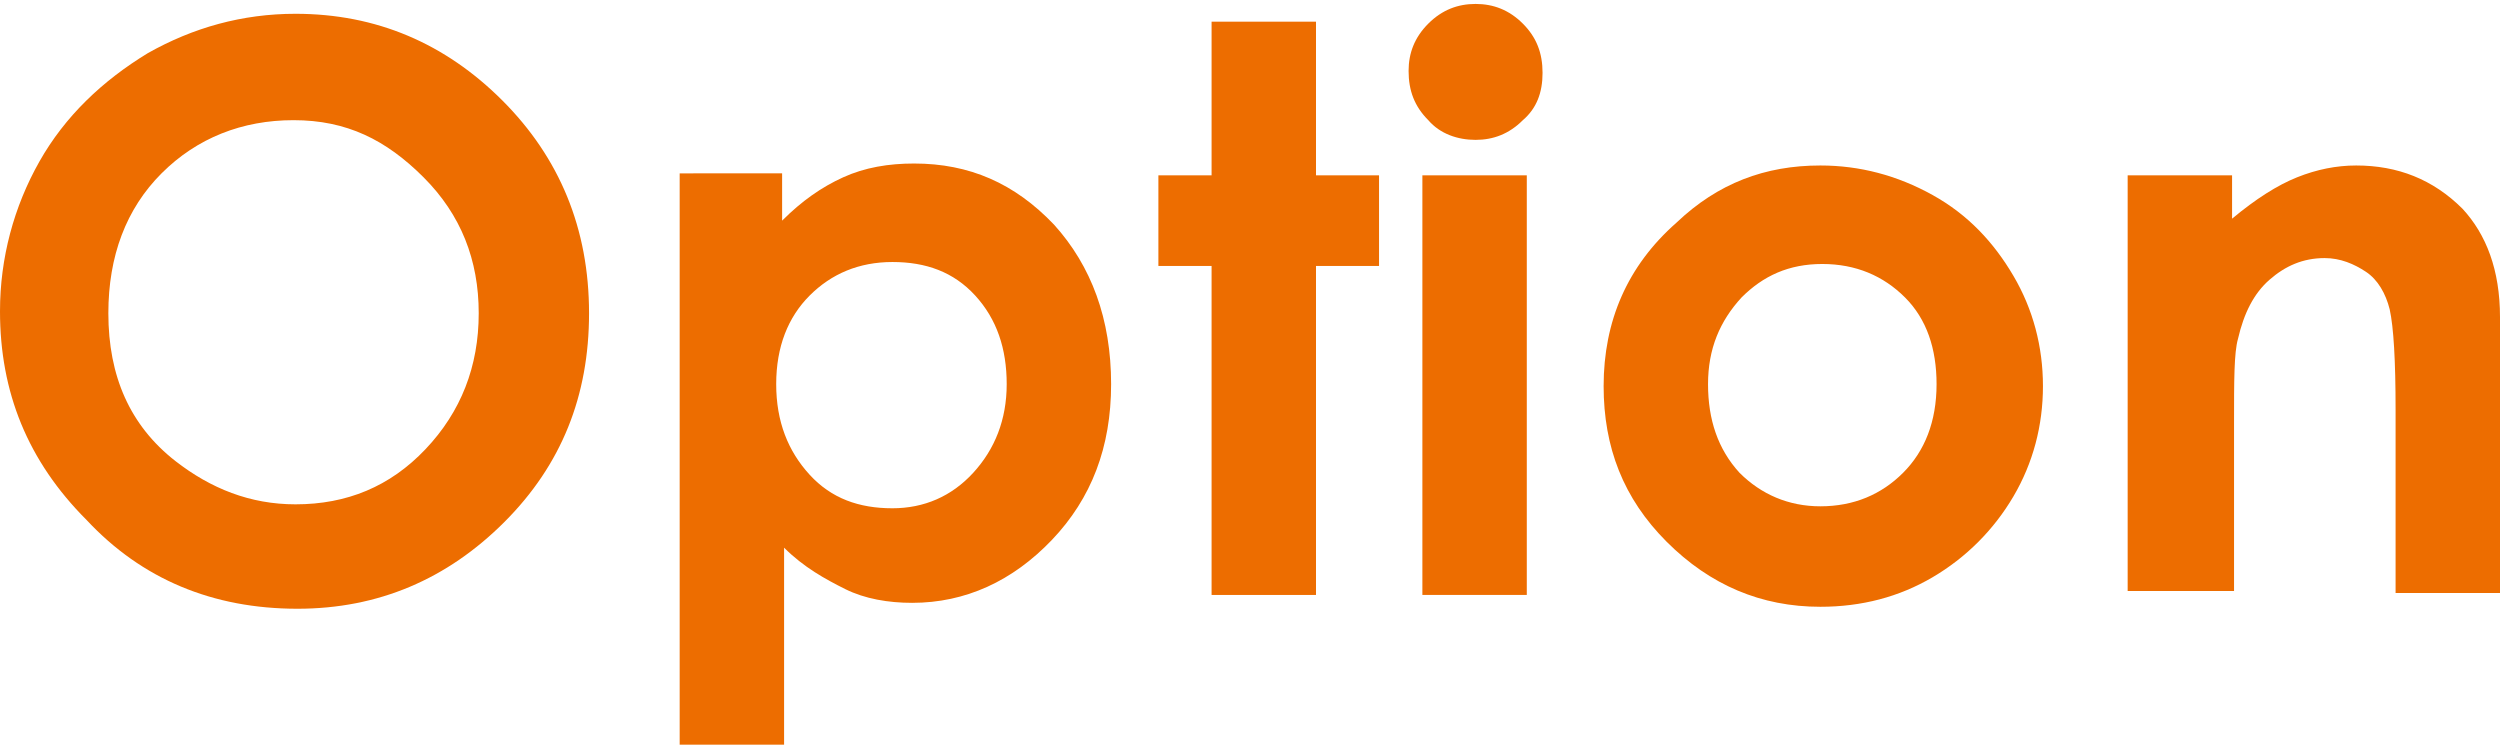
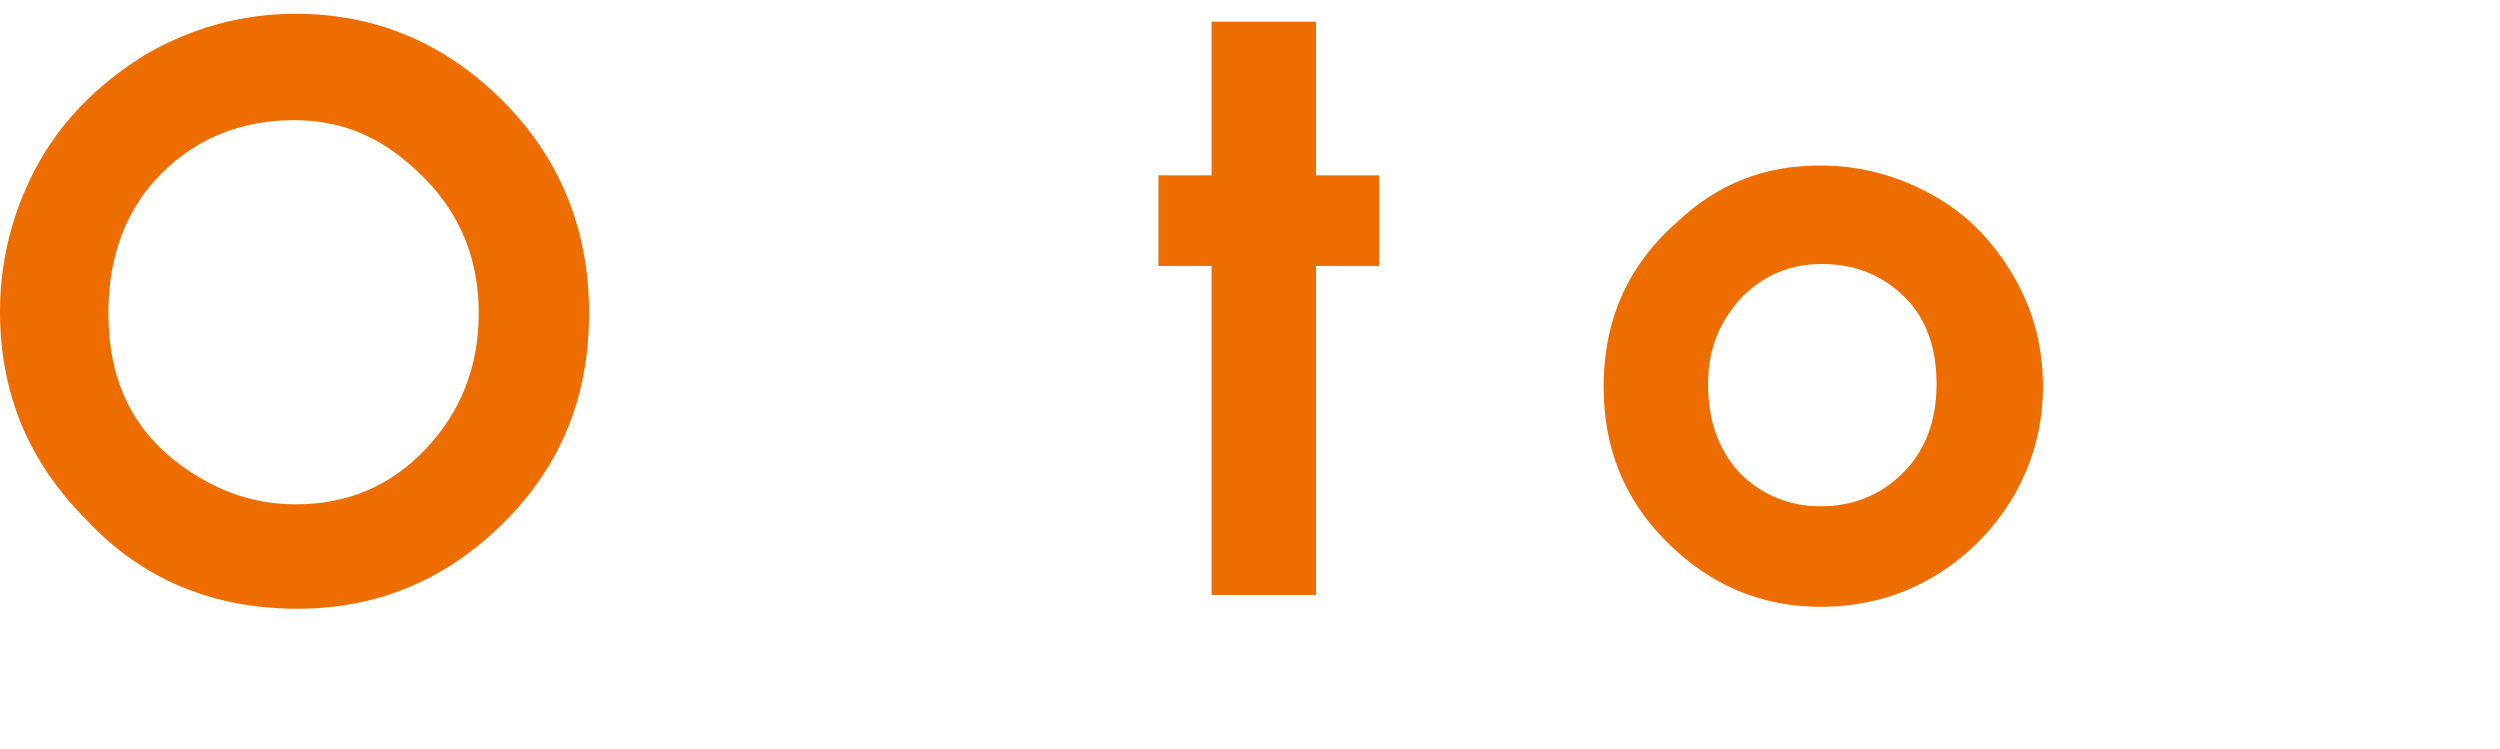
<svg xmlns="http://www.w3.org/2000/svg" version="1.1" id="レイヤー_1" x="0px" y="0px" viewBox="0 0 126.9 38" style="enable-background:new 0 0 126.9 38;" xml:space="preserve">
  <style type="text/css">
	.st0{enable-background:new    ;}
	.st1{fill:#ed6d00;}
</style>
  <g class="st0">
    <path class="st1" d="M15,0.7c4.1,0,7.6,1.5,10.5,4.4c2.9,2.9,4.4,6.5,4.4,10.8c0,4.2-1.4,7.7-4.3,10.6c-2.9,2.9-6.4,4.4-10.5,4.4   c-4.3,0-7.9-1.5-10.7-4.5C1.4,23.4,0,19.9,0,15.8c0-2.7,0.7-5.3,2-7.6c1.3-2.3,3.2-4.1,5.5-5.5C9.8,1.4,12.3,0.7,15,0.7z M14.9,6.1   C12.3,6.1,10,7,8.2,8.8c-1.8,1.8-2.7,4.2-2.7,7.1c0,3.2,1.1,5.7,3.4,7.5c1.8,1.4,3.8,2.2,6.1,2.2c2.6,0,4.8-0.9,6.6-2.8   c1.8-1.9,2.7-4.2,2.7-6.9c0-2.7-0.9-5-2.8-6.9S17.6,6.1,14.9,6.1z" />
-     <path class="st1" d="M39.7,8.9v2.3c1-1,2-1.7,3.1-2.2c1.1-0.5,2.3-0.7,3.6-0.7c2.8,0,5.1,1,7.1,3.1c1.9,2.1,2.9,4.8,2.9,8.1   c0,3.2-1,5.8-3,7.9c-2,2.1-4.4,3.2-7.1,3.2c-1.2,0-2.4-0.2-3.4-0.7s-2.1-1.1-3.1-2.1v10h-5.3v-29H39.7z M45.3,13.3   c-1.7,0-3.1,0.6-4.2,1.7c-1.1,1.1-1.7,2.6-1.7,4.5c0,1.9,0.6,3.4,1.7,4.6c1.1,1.2,2.5,1.7,4.2,1.7c1.6,0,3-0.6,4.1-1.8   s1.7-2.7,1.7-4.5c0-1.8-0.5-3.3-1.6-4.5S47,13.3,45.3,13.3z" />
    <path class="st1" d="M61.5,1.1h5.3v7.8H70v4.6h-3.2v16.7h-5.3V13.5h-2.7V8.9h2.7V1.1z" />
-     <path class="st1" d="M74.9,0.2c0.9,0,1.7,0.3,2.4,1c0.7,0.7,1,1.5,1,2.5c0,1-0.3,1.8-1,2.4c-0.7,0.7-1.5,1-2.4,1   c-0.9,0-1.8-0.3-2.4-1c-0.7-0.7-1-1.5-1-2.5c0-0.9,0.3-1.7,1-2.4S74,0.2,74.9,0.2z M72.2,8.9h5.3v21.3h-5.3V8.9z" />
    <path class="st1" d="M92.4,8.4c2,0,3.9,0.5,5.7,1.5c1.8,1,3.1,2.4,4.1,4.1c1,1.7,1.5,3.6,1.5,5.6c0,2-0.5,3.9-1.5,5.6   s-2.4,3.1-4.1,4.1s-3.6,1.5-5.7,1.5c-3,0-5.6-1.1-7.8-3.3c-2.2-2.2-3.2-4.8-3.2-7.9c0-3.3,1.2-6.1,3.7-8.3   C87.2,9.3,89.6,8.4,92.4,8.4z M92.5,13.4c-1.7,0-3,0.6-4.1,1.7c-1.1,1.2-1.7,2.6-1.7,4.4c0,1.8,0.5,3.3,1.6,4.5   c1.1,1.1,2.5,1.7,4.1,1.7c1.7,0,3.1-0.6,4.2-1.7s1.7-2.6,1.7-4.5c0-1.8-0.5-3.3-1.6-4.4S94.2,13.4,92.5,13.4z" />
-     <path class="st1" d="M108,8.9h5.3v2.2c1.2-1,2.3-1.7,3.3-2.1c1-0.4,2-0.6,3-0.6c2.1,0,3.9,0.7,5.4,2.2c1.2,1.3,1.9,3.1,1.9,5.5v14   h-5.3v-9.3c0-2.5-0.1-4.2-0.3-5.1c-0.2-0.8-0.6-1.5-1.2-1.9c-0.6-0.4-1.3-0.7-2.1-0.7c-1.1,0-2,0.4-2.8,1.1c-0.8,0.7-1.3,1.7-1.6,3   c-0.2,0.7-0.2,2.1-0.2,4.3v8.5H108V8.9z" />
  </g>
</svg>